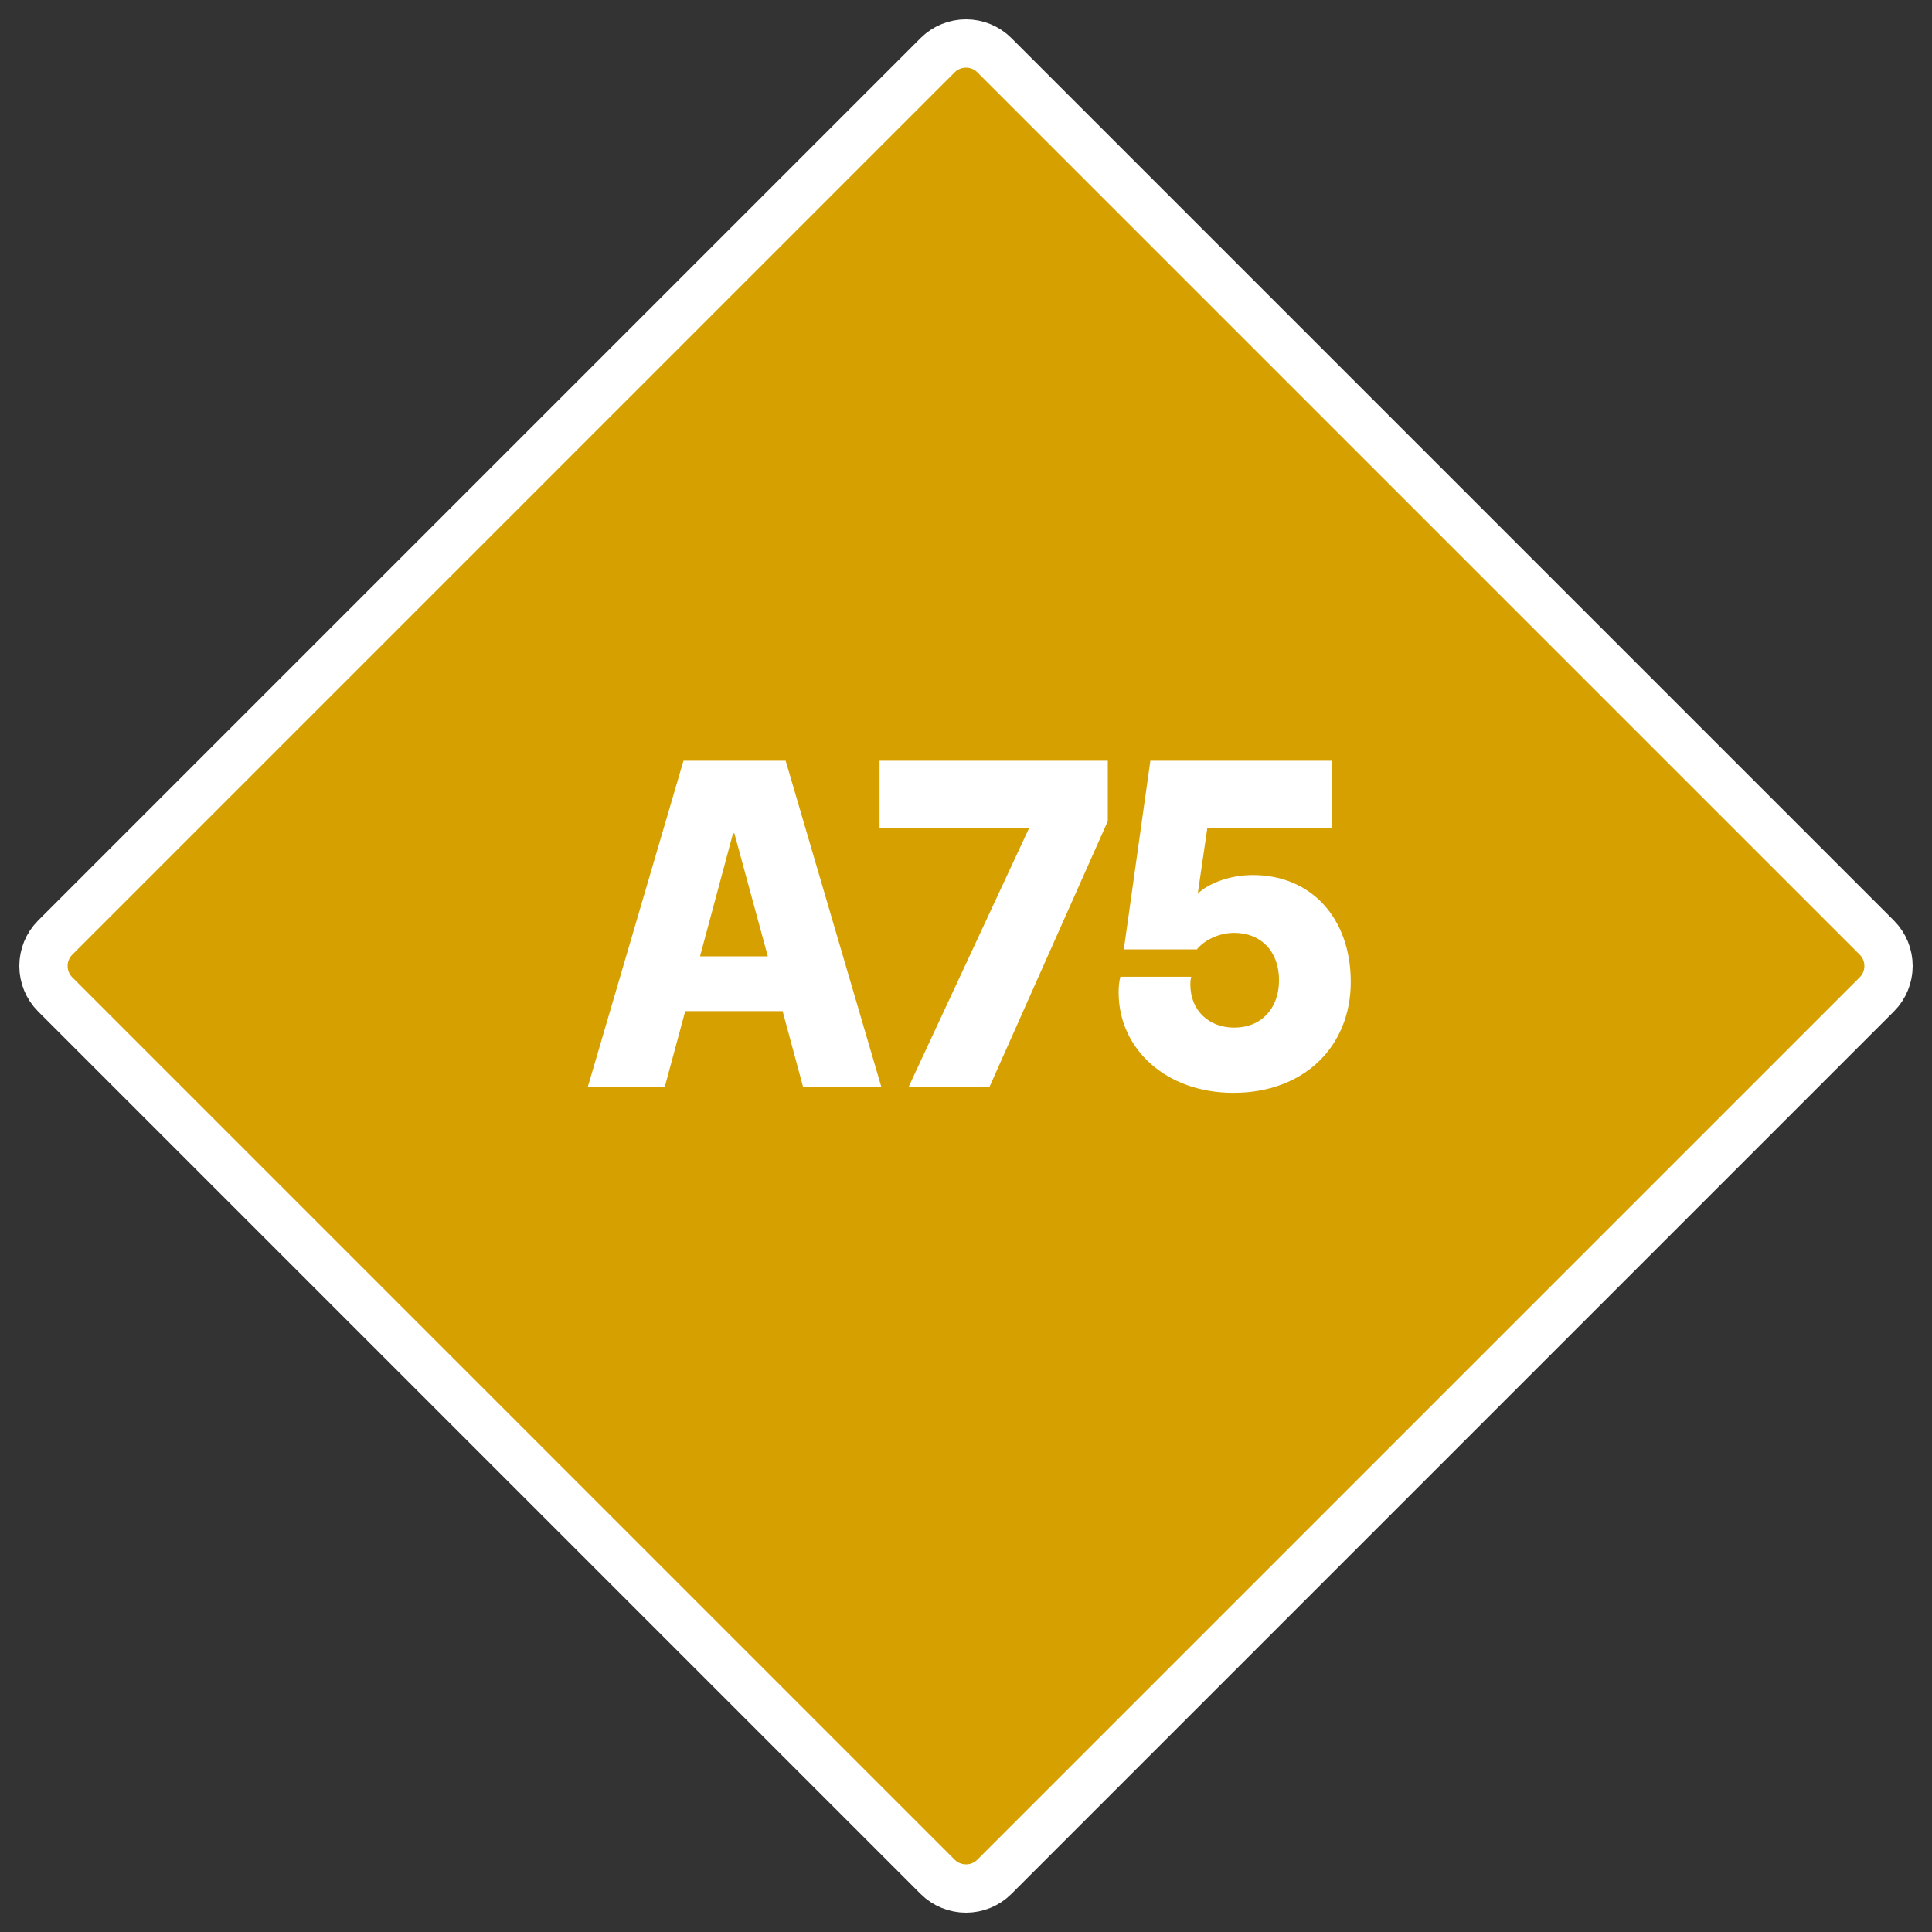
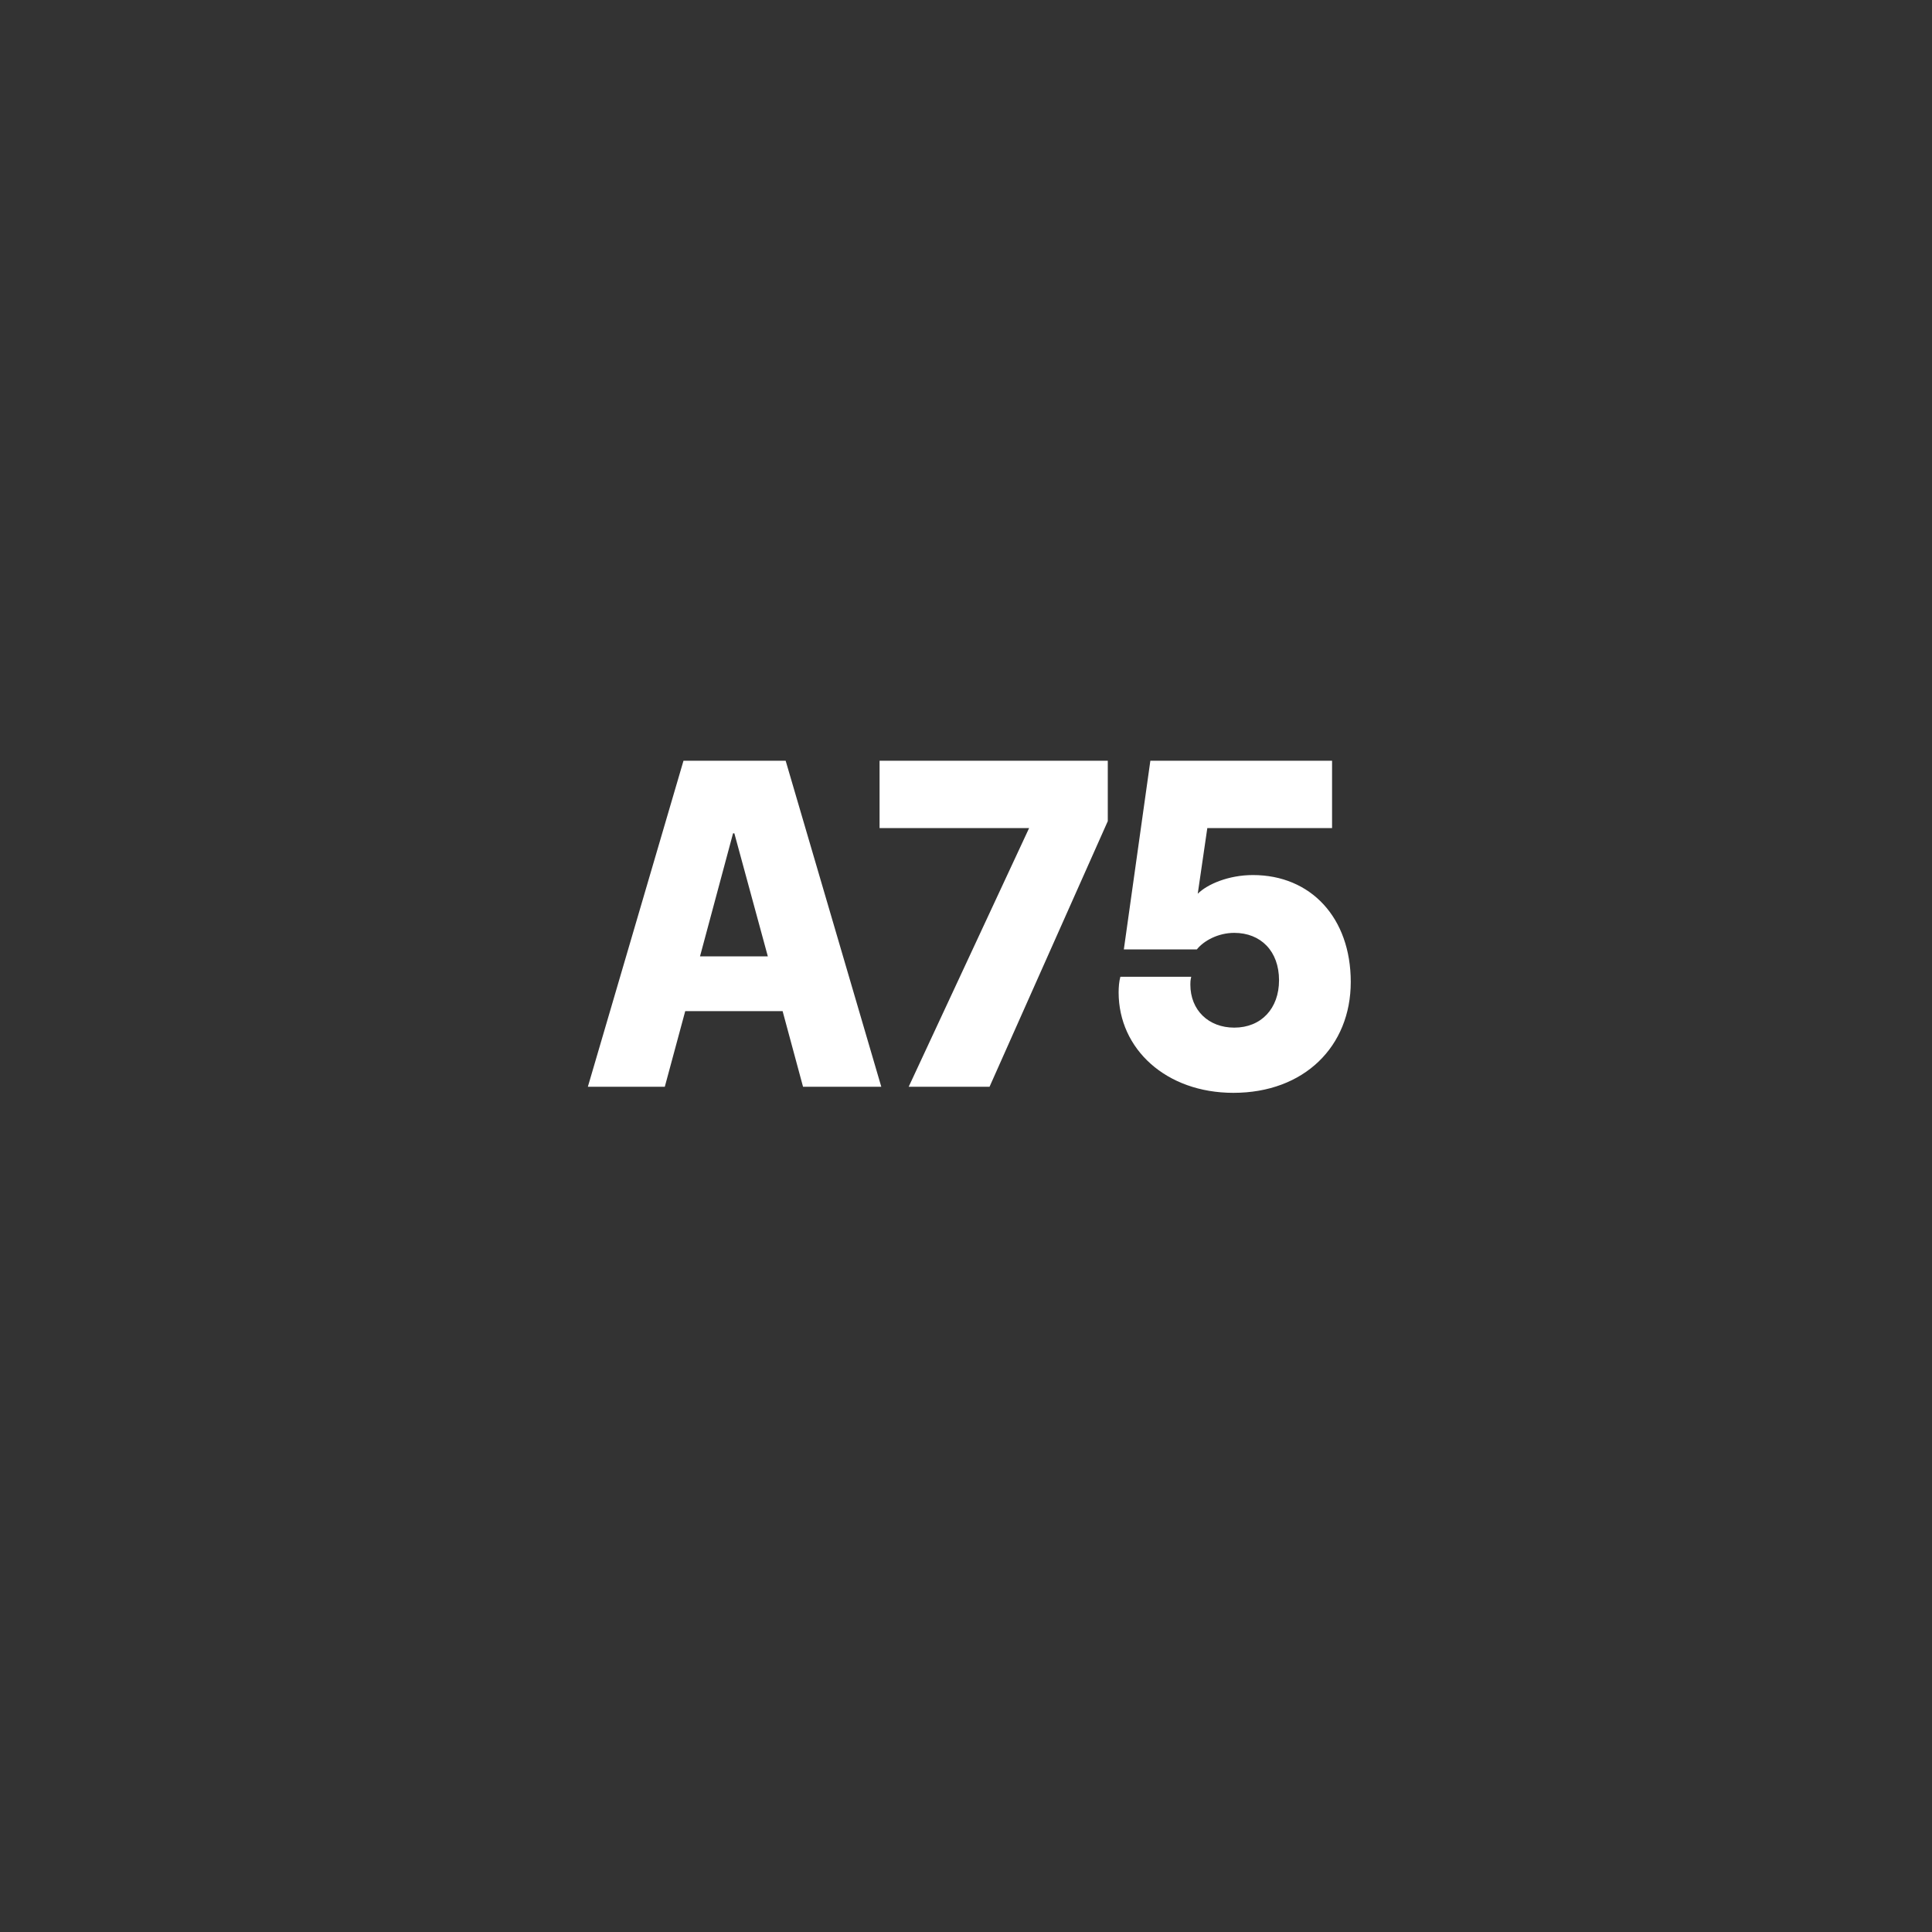
<svg xmlns="http://www.w3.org/2000/svg" width="80" height="80" viewBox="0 0 80 80" fill="none">
  <rect x="0" y="0" width="80" height="80" fill="#333333" stroke="none" />
-   <path fill-rule="evenodd" clip-rule="evenodd" d="M77.712 38.822C78.038 39.147 78.2 39.573 78.2 40C78.2 40.427 78.038 40.853 77.712 41.178L41.178 77.712C40.853 78.038 40.427 78.2 40 78.2C39.573 78.2 39.147 78.038 38.822 77.712L2.288 41.178C1.962 40.853 1.8 40.427 1.8 40C1.8 39.573 1.962 39.147 2.288 38.822L38.822 2.288C39.147 1.962 39.573 1.8 40 1.8C40.427 1.8 40.853 1.962 41.178 2.288L77.712 38.822Z" fill="#D6A100" stroke="white" stroke-width="2" />
  <path d="M33.252 45H36.492L32.532 31.5H28.302L24.342 45H27.528L28.374 41.868H32.406L33.252 45ZM28.986 39.6L30.354 34.506H30.408L31.794 39.6H28.986ZM36.421 31.5V34.29H42.613L37.627 45H40.975L45.871 34.002V31.5H36.421ZM51.072 45.252C54.006 45.252 55.932 43.326 55.932 40.662C55.932 37.998 54.276 36.234 51.882 36.234C50.874 36.234 49.992 36.612 49.596 37.008L49.992 34.29H55.158V31.5H47.634L46.536 39.312H49.56C49.848 38.952 50.442 38.628 51.108 38.628C52.206 38.628 52.962 39.384 52.962 40.59C52.962 41.76 52.224 42.552 51.108 42.552C50.046 42.552 49.29 41.832 49.29 40.77C49.29 40.662 49.29 40.608 49.326 40.446H46.392C46.338 40.644 46.32 40.878 46.32 41.094C46.32 43.434 48.282 45.252 51.072 45.252Z" fill="white" />
</svg>